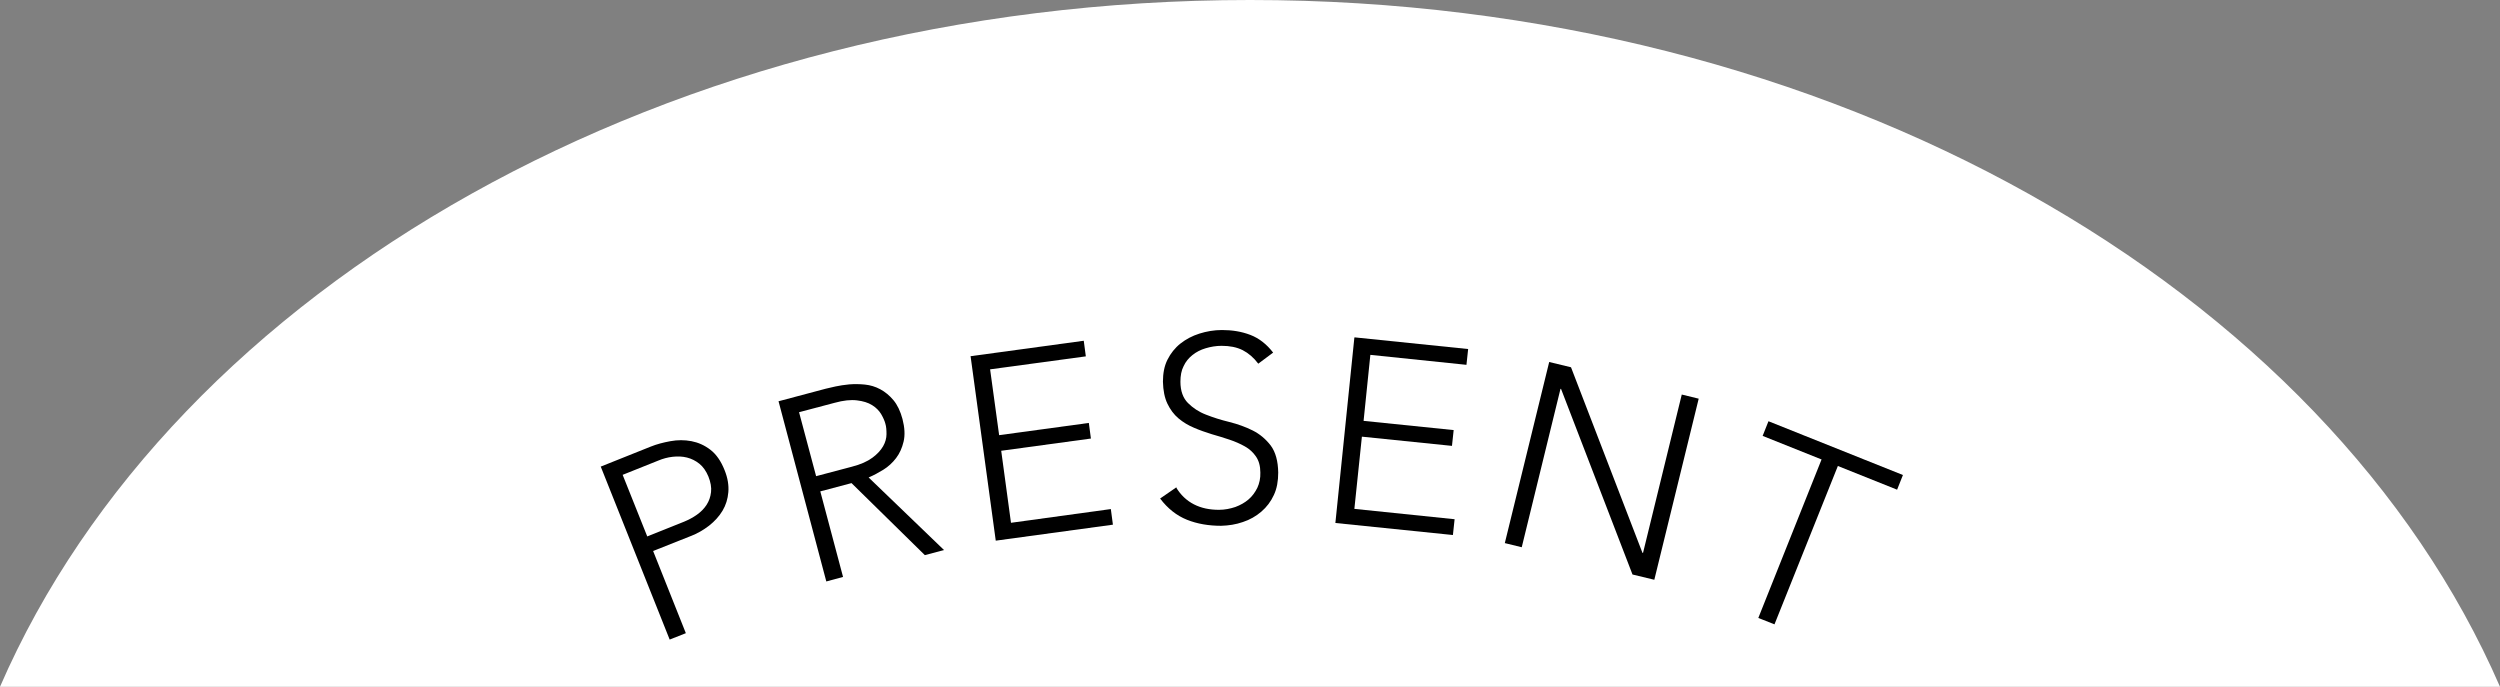
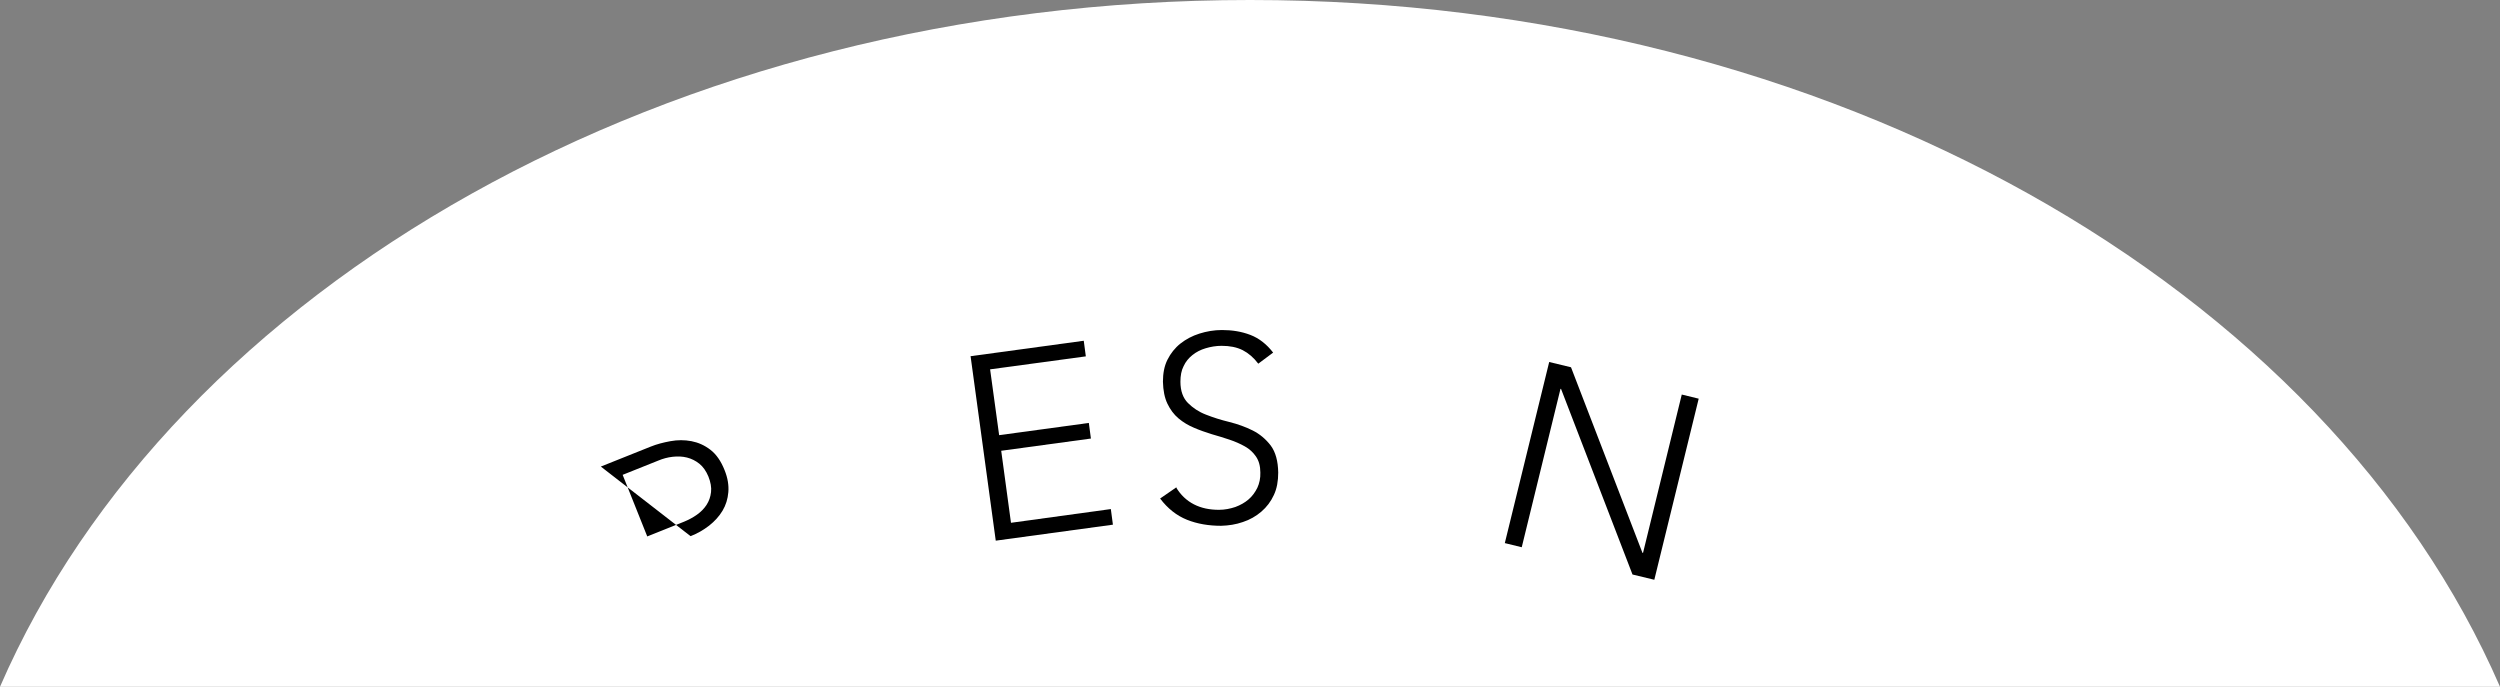
<svg xmlns="http://www.w3.org/2000/svg" id="_レイヤー_2" data-name="レイヤー 2" viewBox="0 0 132.94 36.52">
  <rect x="0" y="0" width="132.94" height="36.52" fill="#808080" stroke="none" />
  <defs>
    <style>
      .cls-1, .cls-2 {
        stroke-width: 0px;
      }

      .cls-2 {
        fill: #fff;
      }
    </style>
  </defs>
  <g id="back">
    <path class="cls-2" d="m132.94,36.52C123.73,15.31,97.46,0,66.47,0S9.21,15.31,0,36.52h132.94Z" />
  </g>
  <g id="text">
    <g>
-       <path class="cls-1" d="m31.95,24.81l2.65-1.06c.32-.13.67-.22,1.05-.29.38-.07.75-.07,1.12,0,.36.07.7.22,1.01.46s.56.6.75,1.08c.17.42.23.81.2,1.17-.03.36-.13.69-.31.99-.18.3-.42.56-.71.79-.3.23-.62.42-.99.56l-1.99.79,1.74,4.37-.86.34-3.67-9.21Zm2.48,3.71l1.95-.78c.24-.1.47-.22.68-.37.21-.15.38-.32.51-.52.13-.2.21-.42.24-.68.03-.25-.02-.53-.14-.83-.12-.29-.28-.52-.48-.68-.2-.16-.42-.27-.66-.33-.24-.06-.49-.07-.76-.04s-.52.1-.76.2l-1.9.76,1.31,3.28Z" />
-       <path class="cls-1" d="m41.39,21.34l2.52-.67c.13-.03.3-.07.52-.12.22-.05.46-.08.73-.11.26-.02.54-.02.83.01.29.03.56.11.82.25s.49.33.7.58c.21.25.37.59.48,1,.12.46.14.86.06,1.2-.08.34-.21.63-.4.88-.19.25-.42.46-.68.62s-.52.3-.78.41l4.01,3.86-1.02.27-3.9-3.83-1.66.44,1.21,4.55-.89.24-2.54-9.58Zm2.01,3.98l1.89-.5c.47-.12.83-.28,1.1-.48.26-.19.45-.4.57-.61.12-.21.18-.43.18-.64,0-.21-.01-.4-.06-.56-.04-.16-.12-.33-.23-.52-.11-.18-.27-.34-.48-.47-.21-.13-.47-.21-.8-.25-.33-.04-.72,0-1.19.13l-1.89.5.91,3.41Z" />
+       <path class="cls-1" d="m31.95,24.81l2.65-1.06c.32-.13.67-.22,1.05-.29.38-.07.75-.07,1.12,0,.36.07.7.22,1.01.46s.56.6.75,1.08c.17.42.23.81.2,1.17-.03.36-.13.69-.31.99-.18.3-.42.56-.71.79-.3.23-.62.42-.99.56Zm2.48,3.71l1.95-.78c.24-.1.47-.22.68-.37.21-.15.38-.32.51-.52.13-.2.21-.42.24-.68.03-.25-.02-.53-.14-.83-.12-.29-.28-.52-.48-.68-.2-.16-.42-.27-.66-.33-.24-.06-.49-.07-.76-.04s-.52.1-.76.2l-1.9.76,1.31,3.28Z" />
      <path class="cls-1" d="m51.62,18.94l6.01-.82.11.83-5.09.69.48,3.5,4.77-.65.11.83-4.77.65.52,3.83,5.31-.73.11.83-6.23.85-1.34-9.82Z" />
      <path class="cls-1" d="m62.53,25.9c.25.42.57.72.96.92s.83.29,1.33.29c.31,0,.6-.06.87-.15.27-.1.5-.23.7-.4.2-.17.35-.38.47-.62.11-.24.17-.51.16-.81,0-.35-.08-.63-.23-.85-.15-.22-.34-.4-.59-.54-.25-.14-.52-.26-.82-.36s-.62-.2-.94-.29c-.32-.1-.64-.21-.94-.34-.31-.13-.58-.29-.83-.5-.25-.21-.44-.47-.59-.78-.15-.31-.23-.71-.24-1.17,0-.44.07-.83.24-1.17.17-.34.4-.63.69-.86.29-.23.63-.41,1.01-.53s.78-.19,1.2-.19c.54,0,1.04.08,1.51.26s.87.5,1.21.94l-.79.59c-.24-.32-.52-.56-.83-.72-.32-.16-.69-.23-1.12-.23-.3,0-.58.05-.85.13s-.5.2-.7.36c-.2.16-.36.35-.47.59-.12.23-.17.51-.17.83,0,.49.14.87.4,1.13.26.26.57.47.96.62.38.15.79.28,1.24.39.44.11.86.26,1.24.45.38.19.7.46.96.8.26.35.39.83.4,1.44,0,.45-.07.85-.23,1.19-.16.35-.38.64-.67.89-.28.24-.61.43-.98.55-.37.13-.76.19-1.16.2-.65,0-1.26-.1-1.81-.32s-1.03-.6-1.43-1.13l.87-.6Z" />
-       <path class="cls-1" d="m72.04,17.94l6.03.62-.09.84-5.11-.53-.36,3.51,4.79.49-.09.84-4.79-.49-.4,3.84,5.33.55-.09.84-6.25-.64,1.01-9.86Z" />
      <path class="cls-1" d="m82.38,19.25l1.16.28,3.8,9.87h.03s2.06-8.42,2.06-8.42l.9.22-2.36,9.63-1.16-.28-3.8-9.87h-.03s-2.06,8.42-2.06,8.42l-.9-.22,2.36-9.63Z" />
-       <path class="cls-1" d="m96.88,24.44l-3.15-1.26.31-.78,7.15,2.86-.31.78-3.15-1.26-3.37,8.42-.86-.34,3.36-8.42Z" />
    </g>
  </g>
</svg>